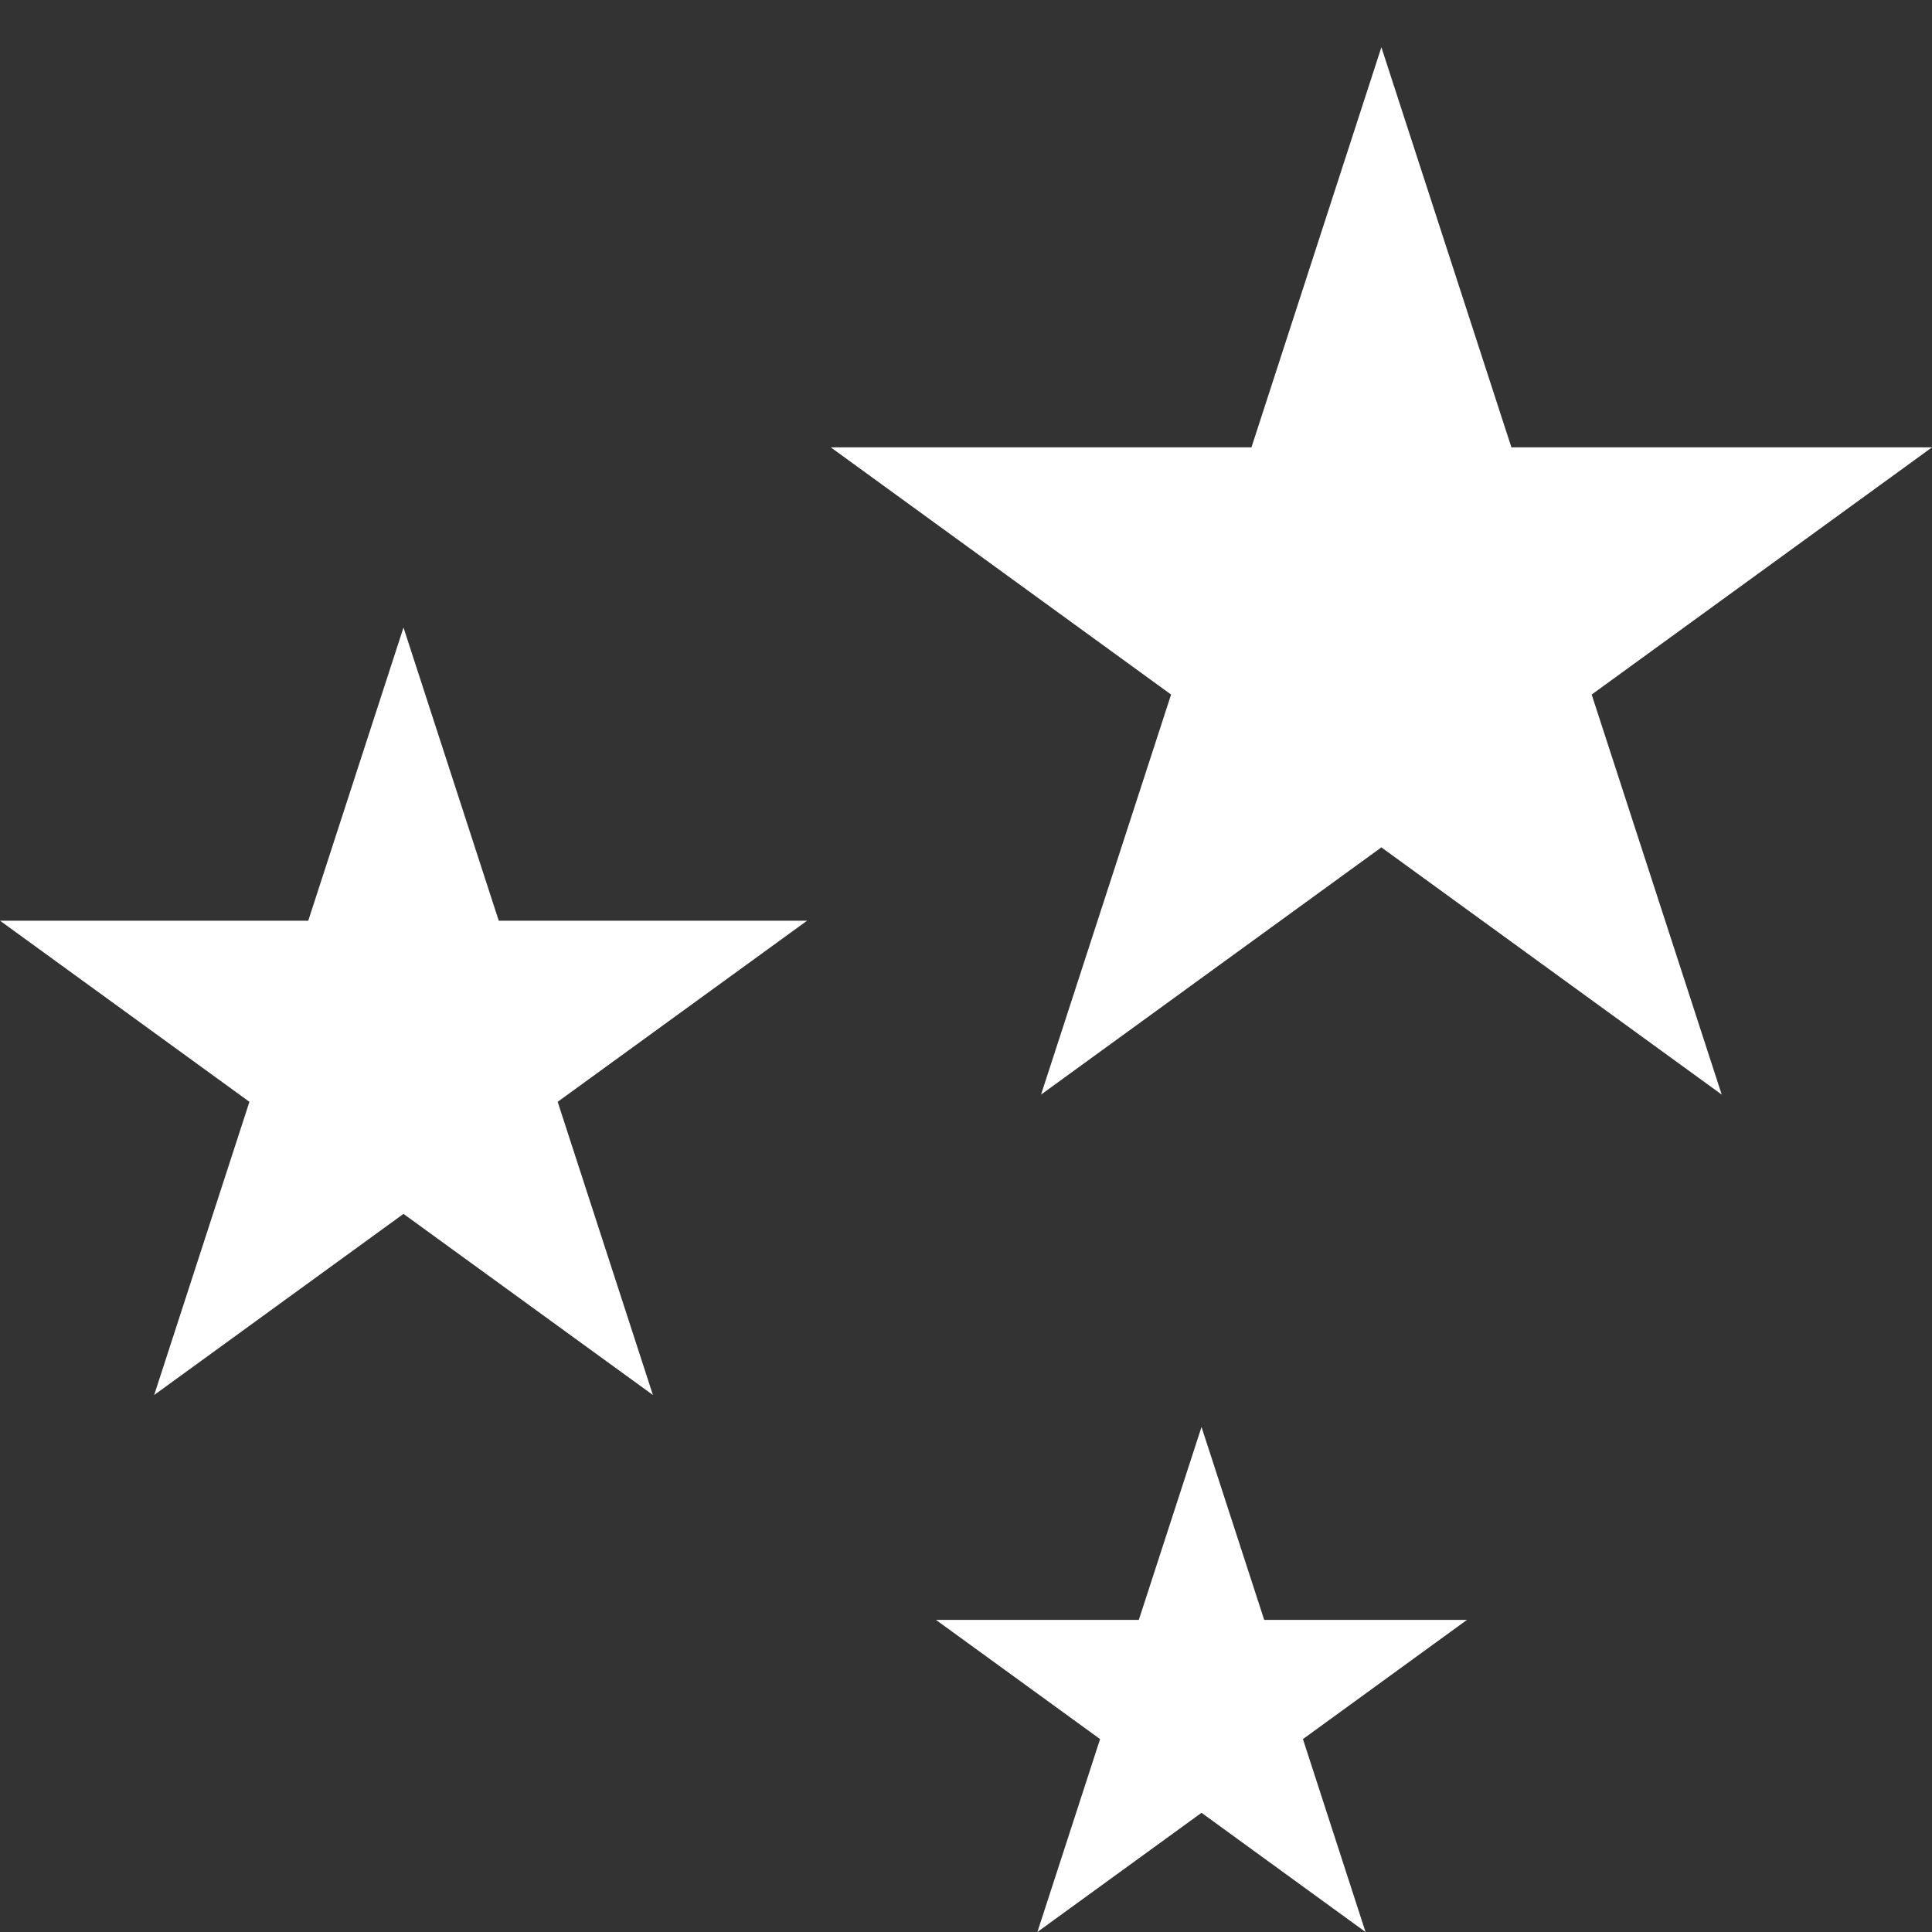
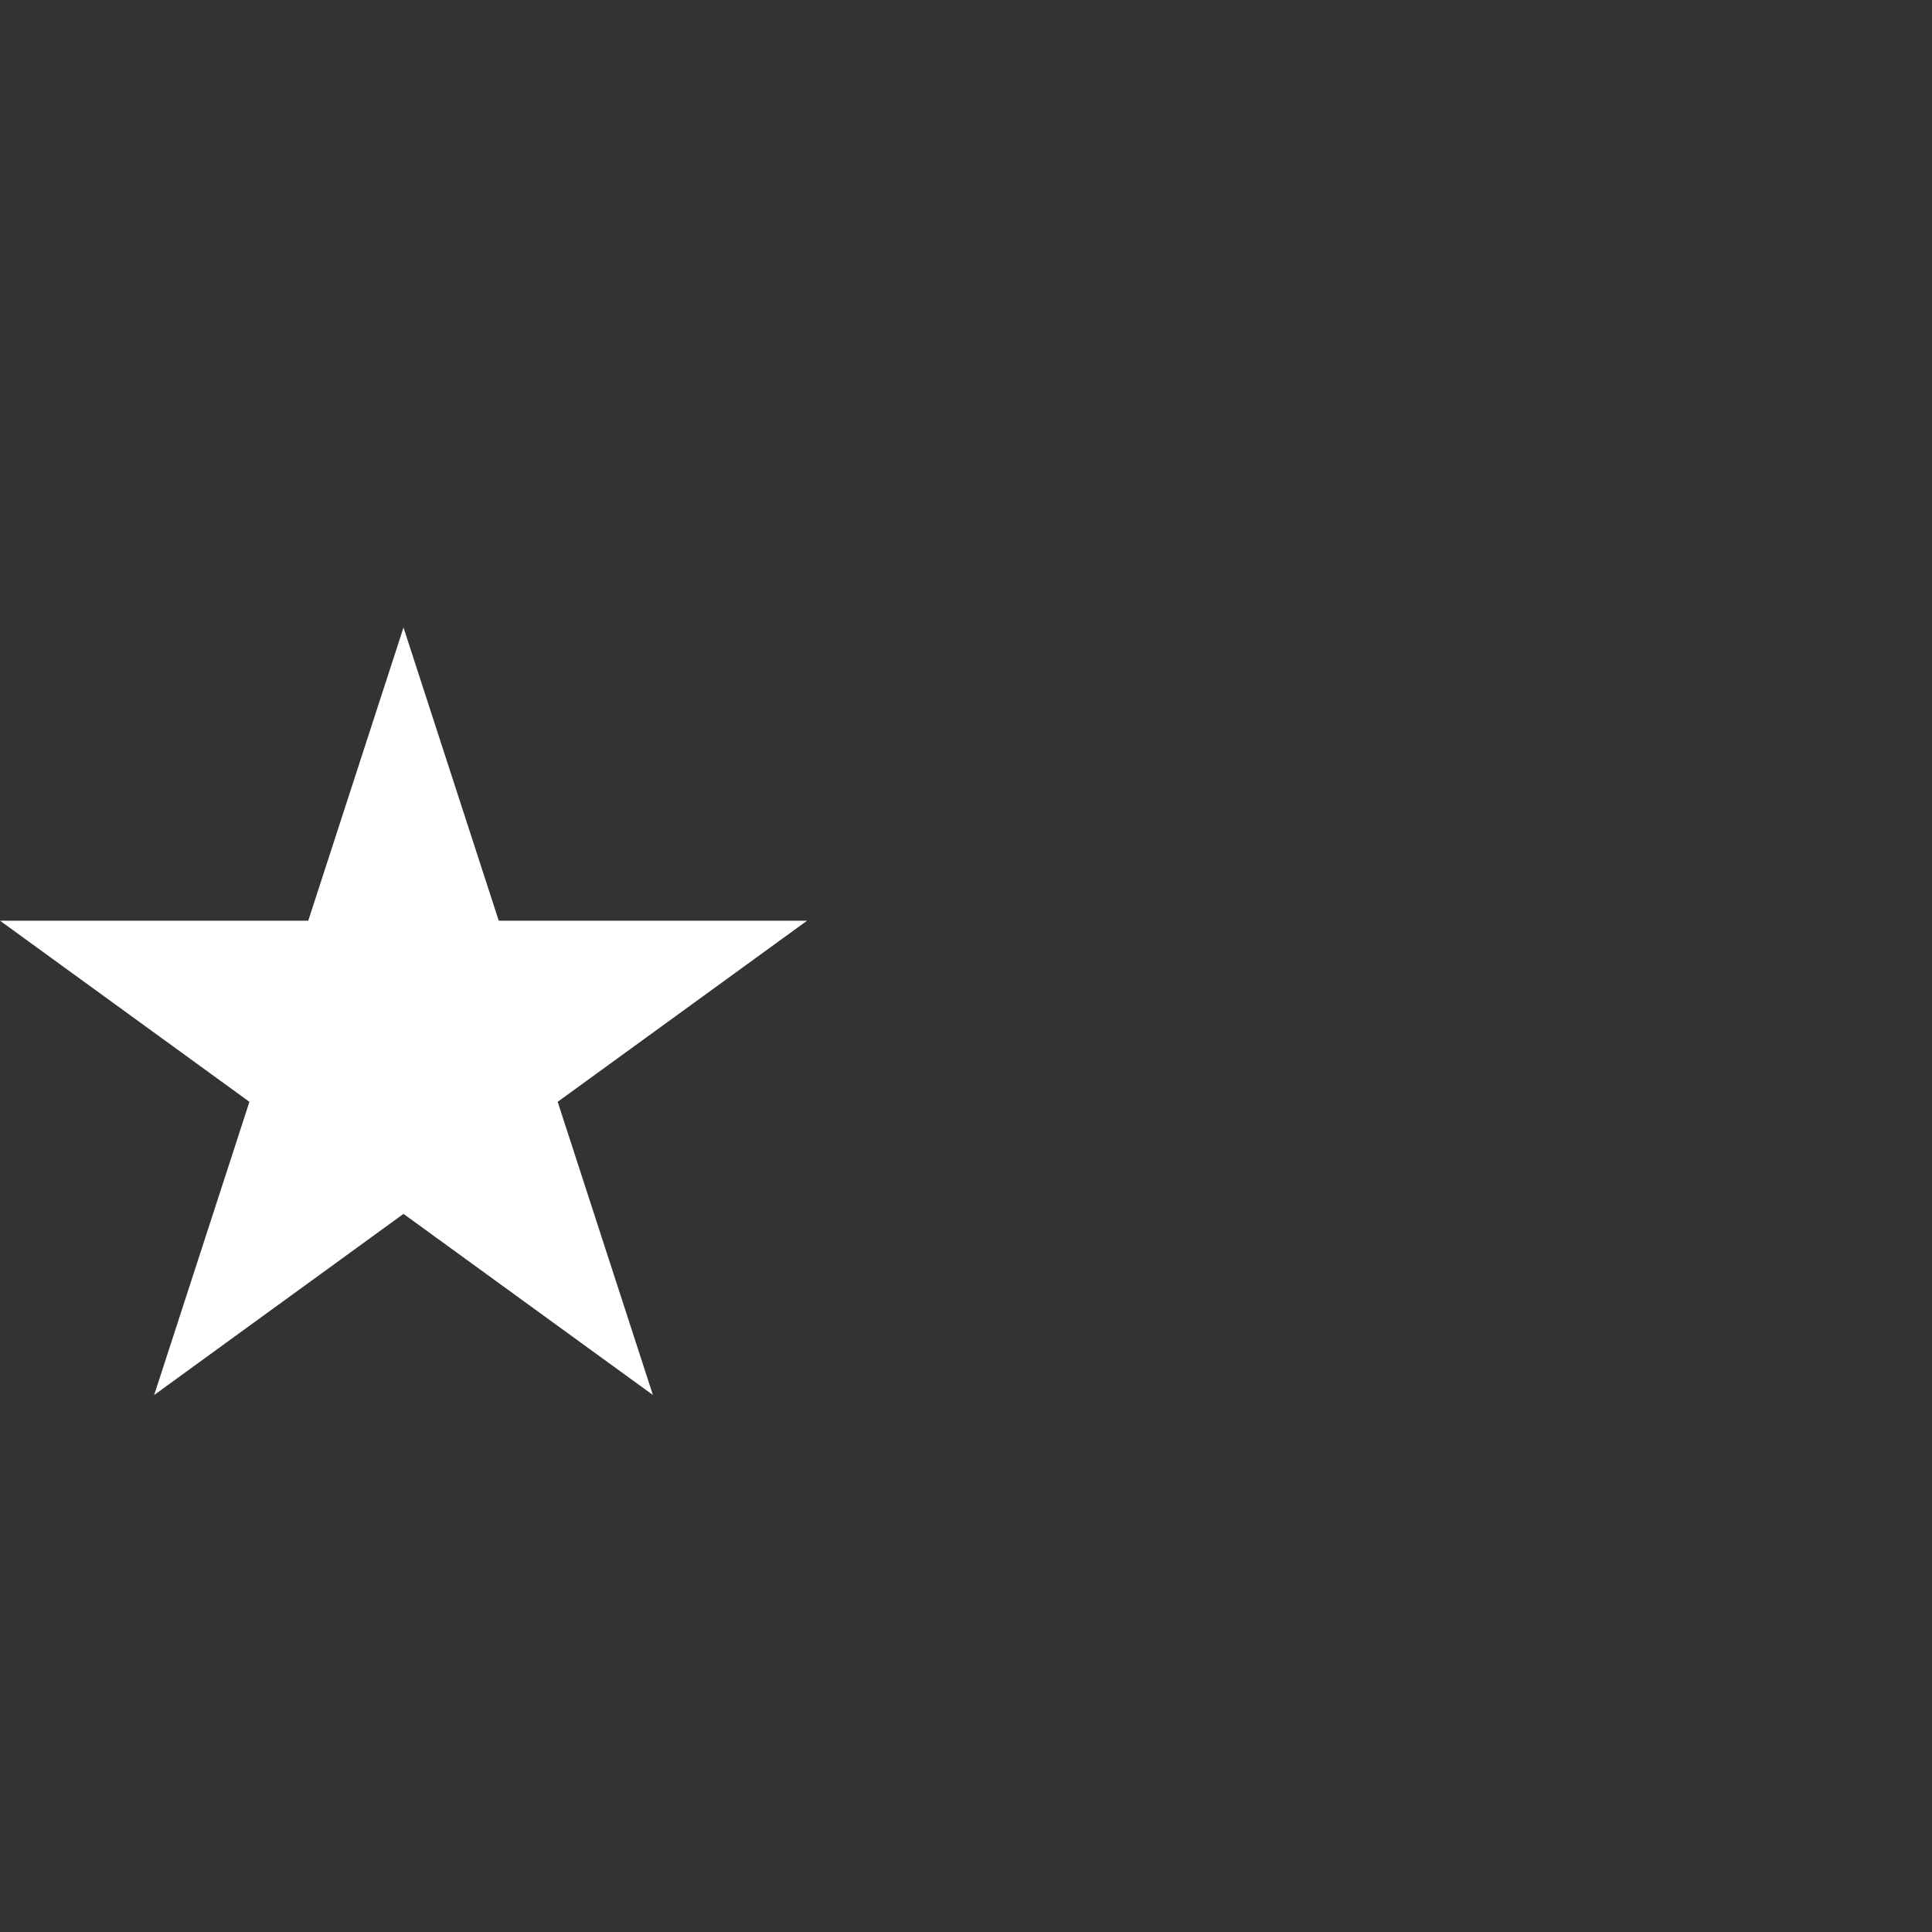
<svg xmlns="http://www.w3.org/2000/svg" id="ICONE" viewBox="0 0 200 200">
  <rect x="0" y="0" width="200" height="200" fill="#333333" stroke="none" />
  <defs>
    <style>
      .cls-1 {
        fill: #fff;
      }
    </style>
  </defs>
-   <polygon class="cls-1" points="200 46.31 156.46 46.31 143 4.89 129.55 46.31 86 46.31 121.23 71.9 107.77 113.31 143 87.72 178.23 113.31 164.77 71.9 200 46.31" />
  <polygon class="cls-1" points="51.63 95.31 41.77 64.96 31.91 95.31 0 95.31 25.82 114.06 15.96 144.41 41.77 125.66 67.59 144.41 57.73 114.06 83.55 95.31 51.63 95.31" />
-   <polygon class="cls-1" points="130.87 167.69 124.38 147.72 117.89 167.69 96.89 167.69 113.88 180.03 107.39 200 124.38 187.66 141.36 200 134.88 180.03 151.86 167.69 130.87 167.69" />
</svg>